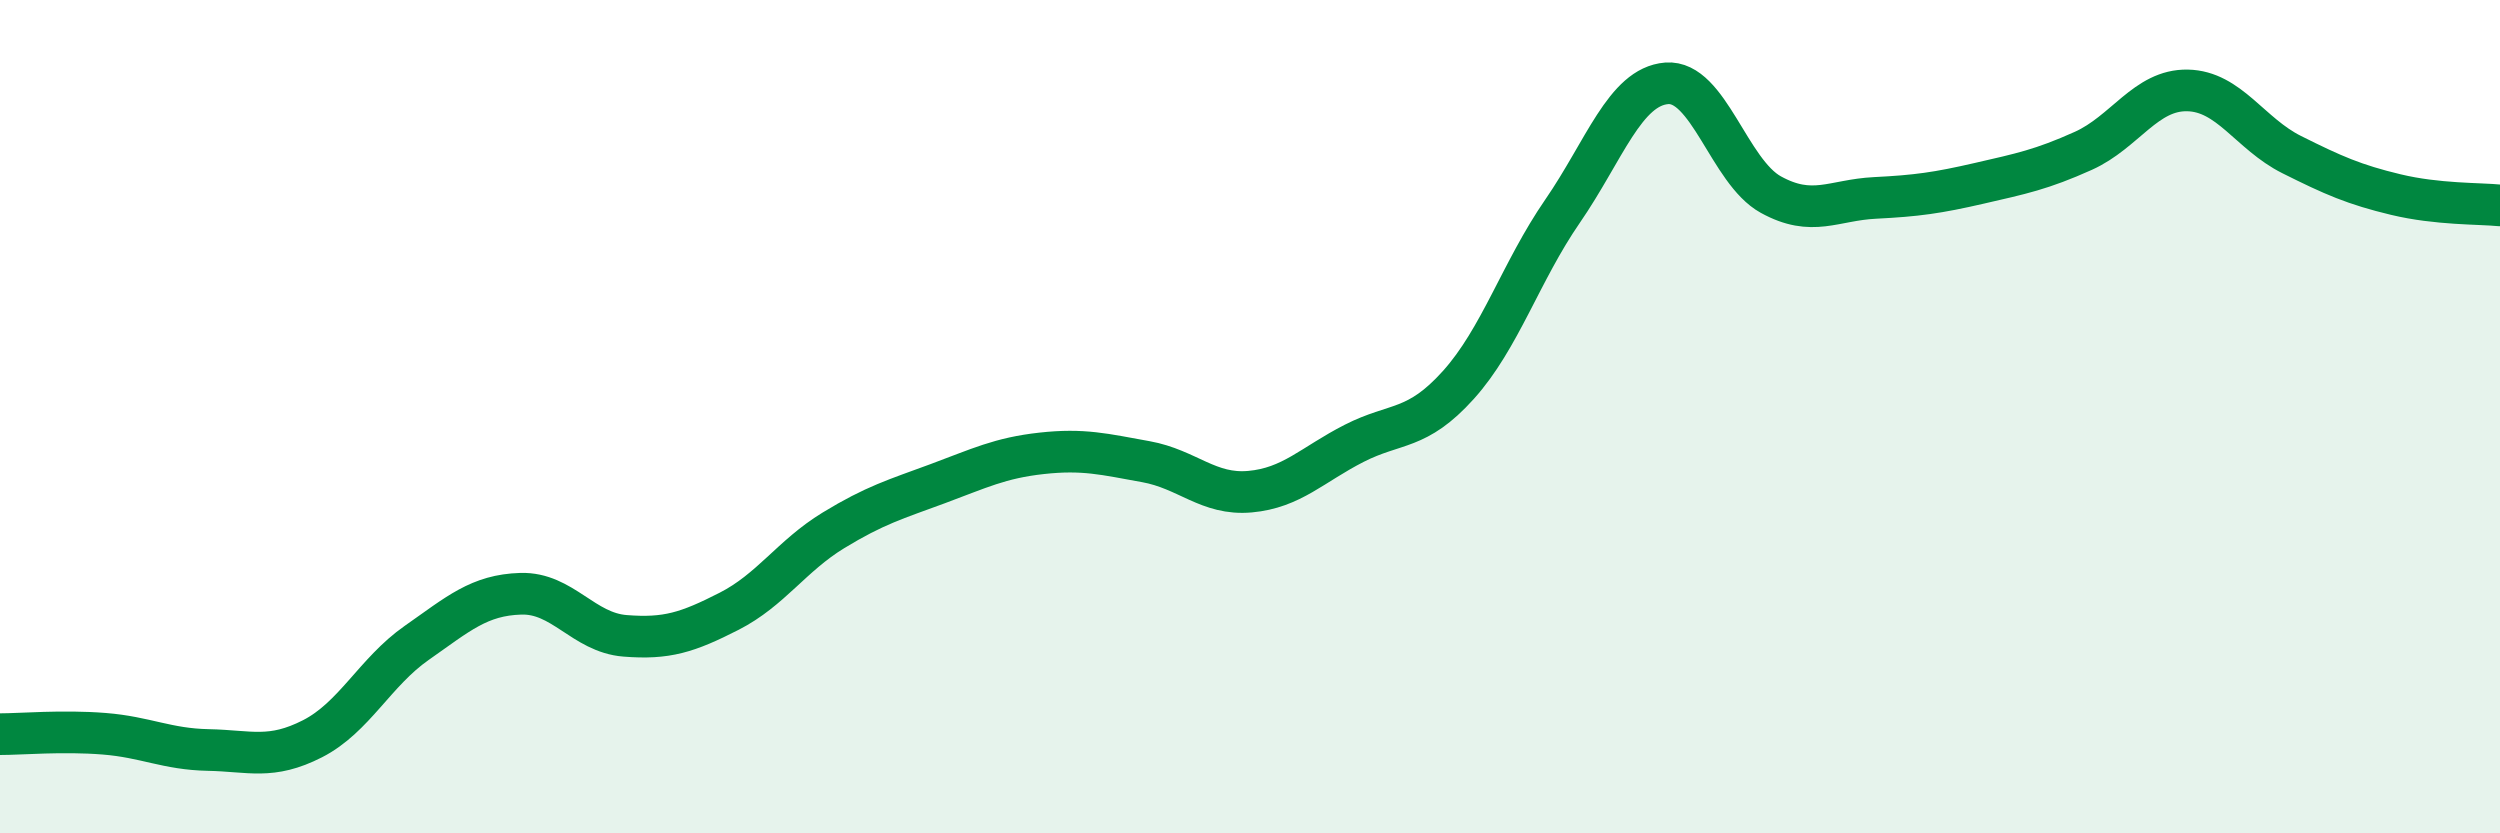
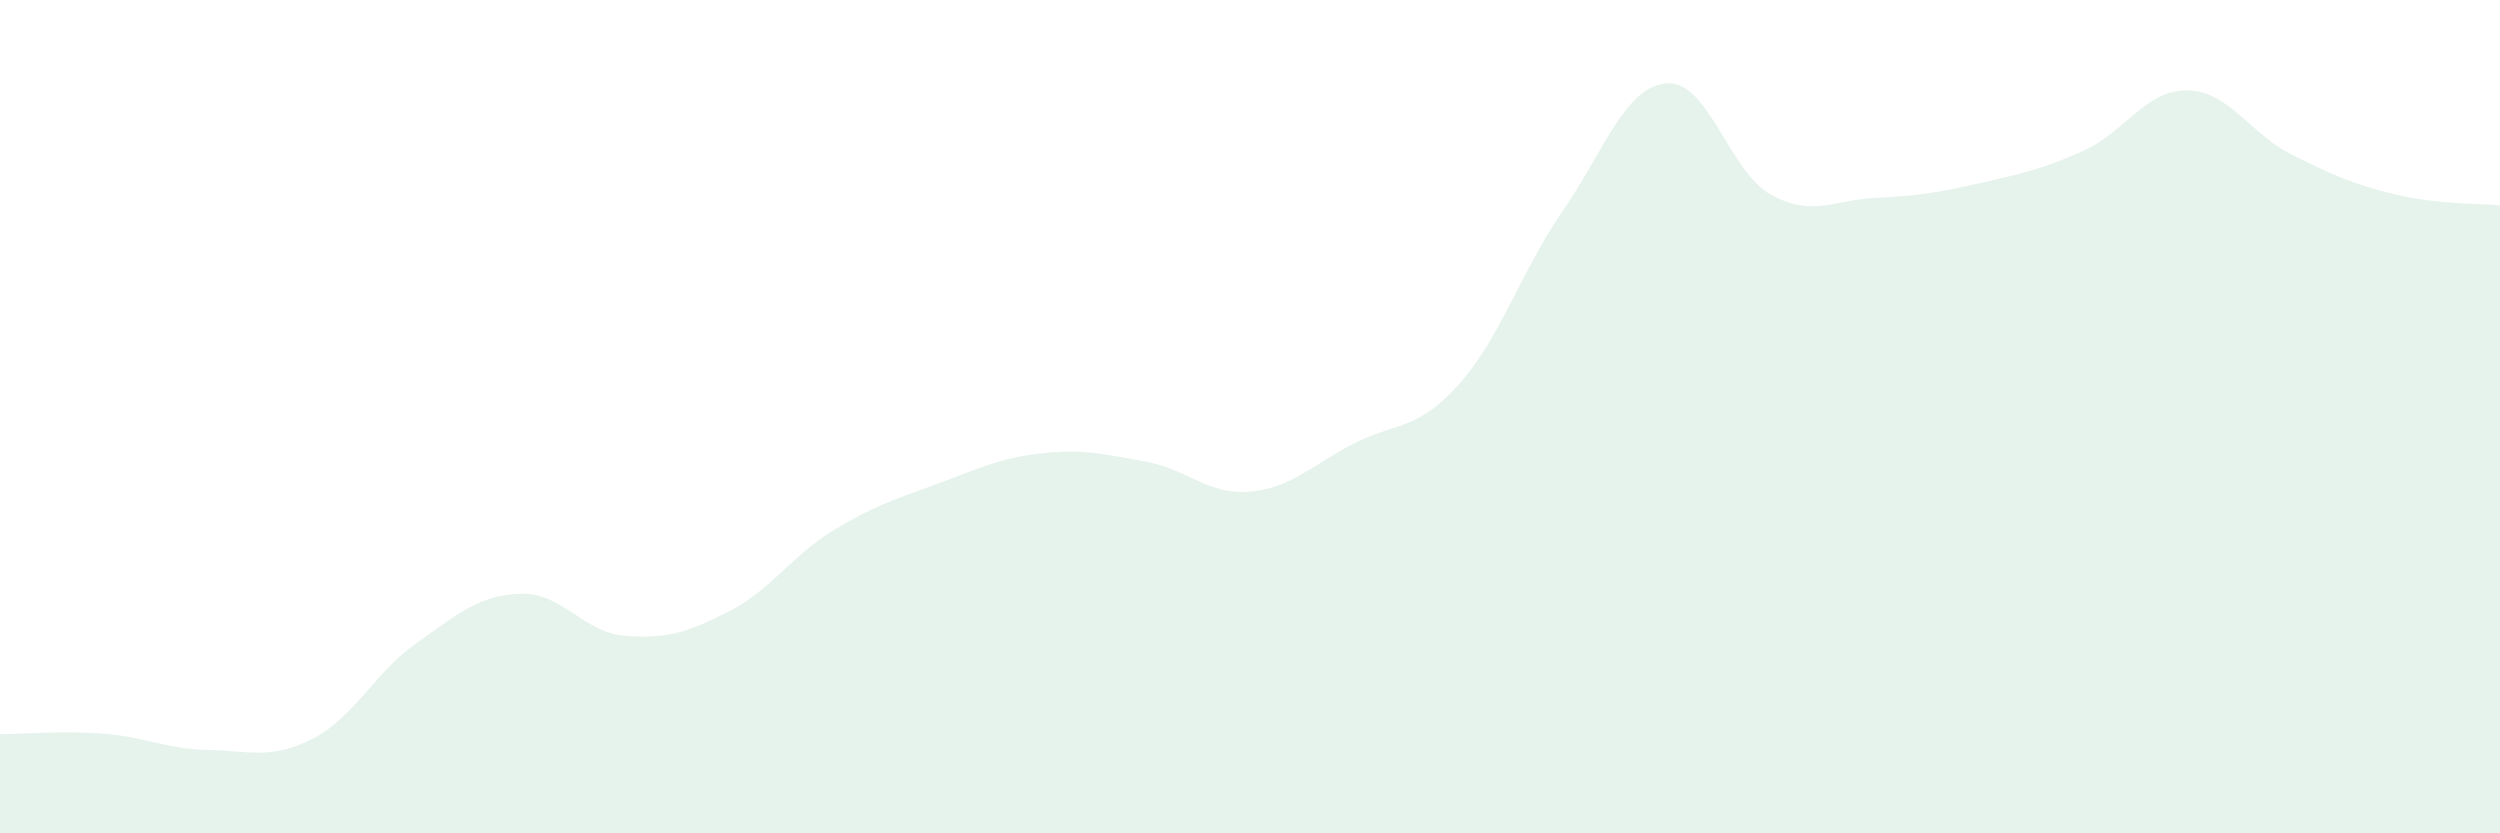
<svg xmlns="http://www.w3.org/2000/svg" width="60" height="20" viewBox="0 0 60 20">
  <path d="M 0,17.62 C 0.5,17.62 1.5,17.53 2.5,17.61 C 3.5,17.69 4,17.98 5,18 C 6,18.02 6.5,18.24 7.5,17.73 C 8.5,17.22 9,16.13 10,15.43 C 11,14.73 11.5,14.28 12.5,14.25 C 13.5,14.22 14,15.18 15,15.26 C 16,15.34 16.5,15.18 17.5,14.67 C 18.5,14.16 19,13.34 20,12.73 C 21,12.12 21.5,11.98 22.5,11.61 C 23.5,11.24 24,10.99 25,10.88 C 26,10.77 26.5,10.9 27.5,11.08 C 28.5,11.26 29,11.89 30,11.8 C 31,11.71 31.5,11.15 32.5,10.64 C 33.5,10.13 34,10.35 35,9.24 C 36,8.13 36.5,6.52 37.5,5.07 C 38.5,3.62 39,2.08 40,2 C 41,1.92 41.5,4.12 42.5,4.67 C 43.5,5.22 44,4.8 45,4.75 C 46,4.7 46.5,4.63 47.5,4.4 C 48.5,4.17 49,4.07 50,3.62 C 51,3.17 51.5,2.15 52.5,2.17 C 53.5,2.19 54,3.21 55,3.71 C 56,4.21 56.5,4.43 57.5,4.67 C 58.5,4.91 59.5,4.88 60,4.93L60 20L0 20Z" fill="#008740" opacity="0.1" stroke-linecap="round" stroke-linejoin="round" />
-   <path d="M 0,17.62 C 0.5,17.62 1.5,17.53 2.5,17.61 C 3.5,17.69 4,17.98 5,18 C 6,18.02 6.5,18.24 7.5,17.73 C 8.5,17.22 9,16.13 10,15.43 C 11,14.73 11.5,14.28 12.5,14.25 C 13.5,14.22 14,15.18 15,15.26 C 16,15.34 16.5,15.18 17.5,14.67 C 18.5,14.16 19,13.34 20,12.73 C 21,12.12 21.5,11.98 22.5,11.61 C 23.5,11.24 24,10.99 25,10.88 C 26,10.77 26.5,10.9 27.5,11.08 C 28.5,11.26 29,11.89 30,11.8 C 31,11.71 31.5,11.15 32.5,10.64 C 33.5,10.13 34,10.35 35,9.24 C 36,8.13 36.5,6.52 37.5,5.07 C 38.5,3.62 39,2.08 40,2 C 41,1.92 41.5,4.12 42.5,4.67 C 43.5,5.22 44,4.8 45,4.75 C 46,4.7 46.5,4.63 47.5,4.4 C 48.5,4.17 49,4.07 50,3.62 C 51,3.17 51.5,2.15 52.5,2.17 C 53.5,2.19 54,3.21 55,3.71 C 56,4.21 56.5,4.43 57.5,4.67 C 58.5,4.91 59.5,4.88 60,4.93" stroke="#008740" stroke-width="1" fill="none" stroke-linecap="round" stroke-linejoin="round" />
</svg>